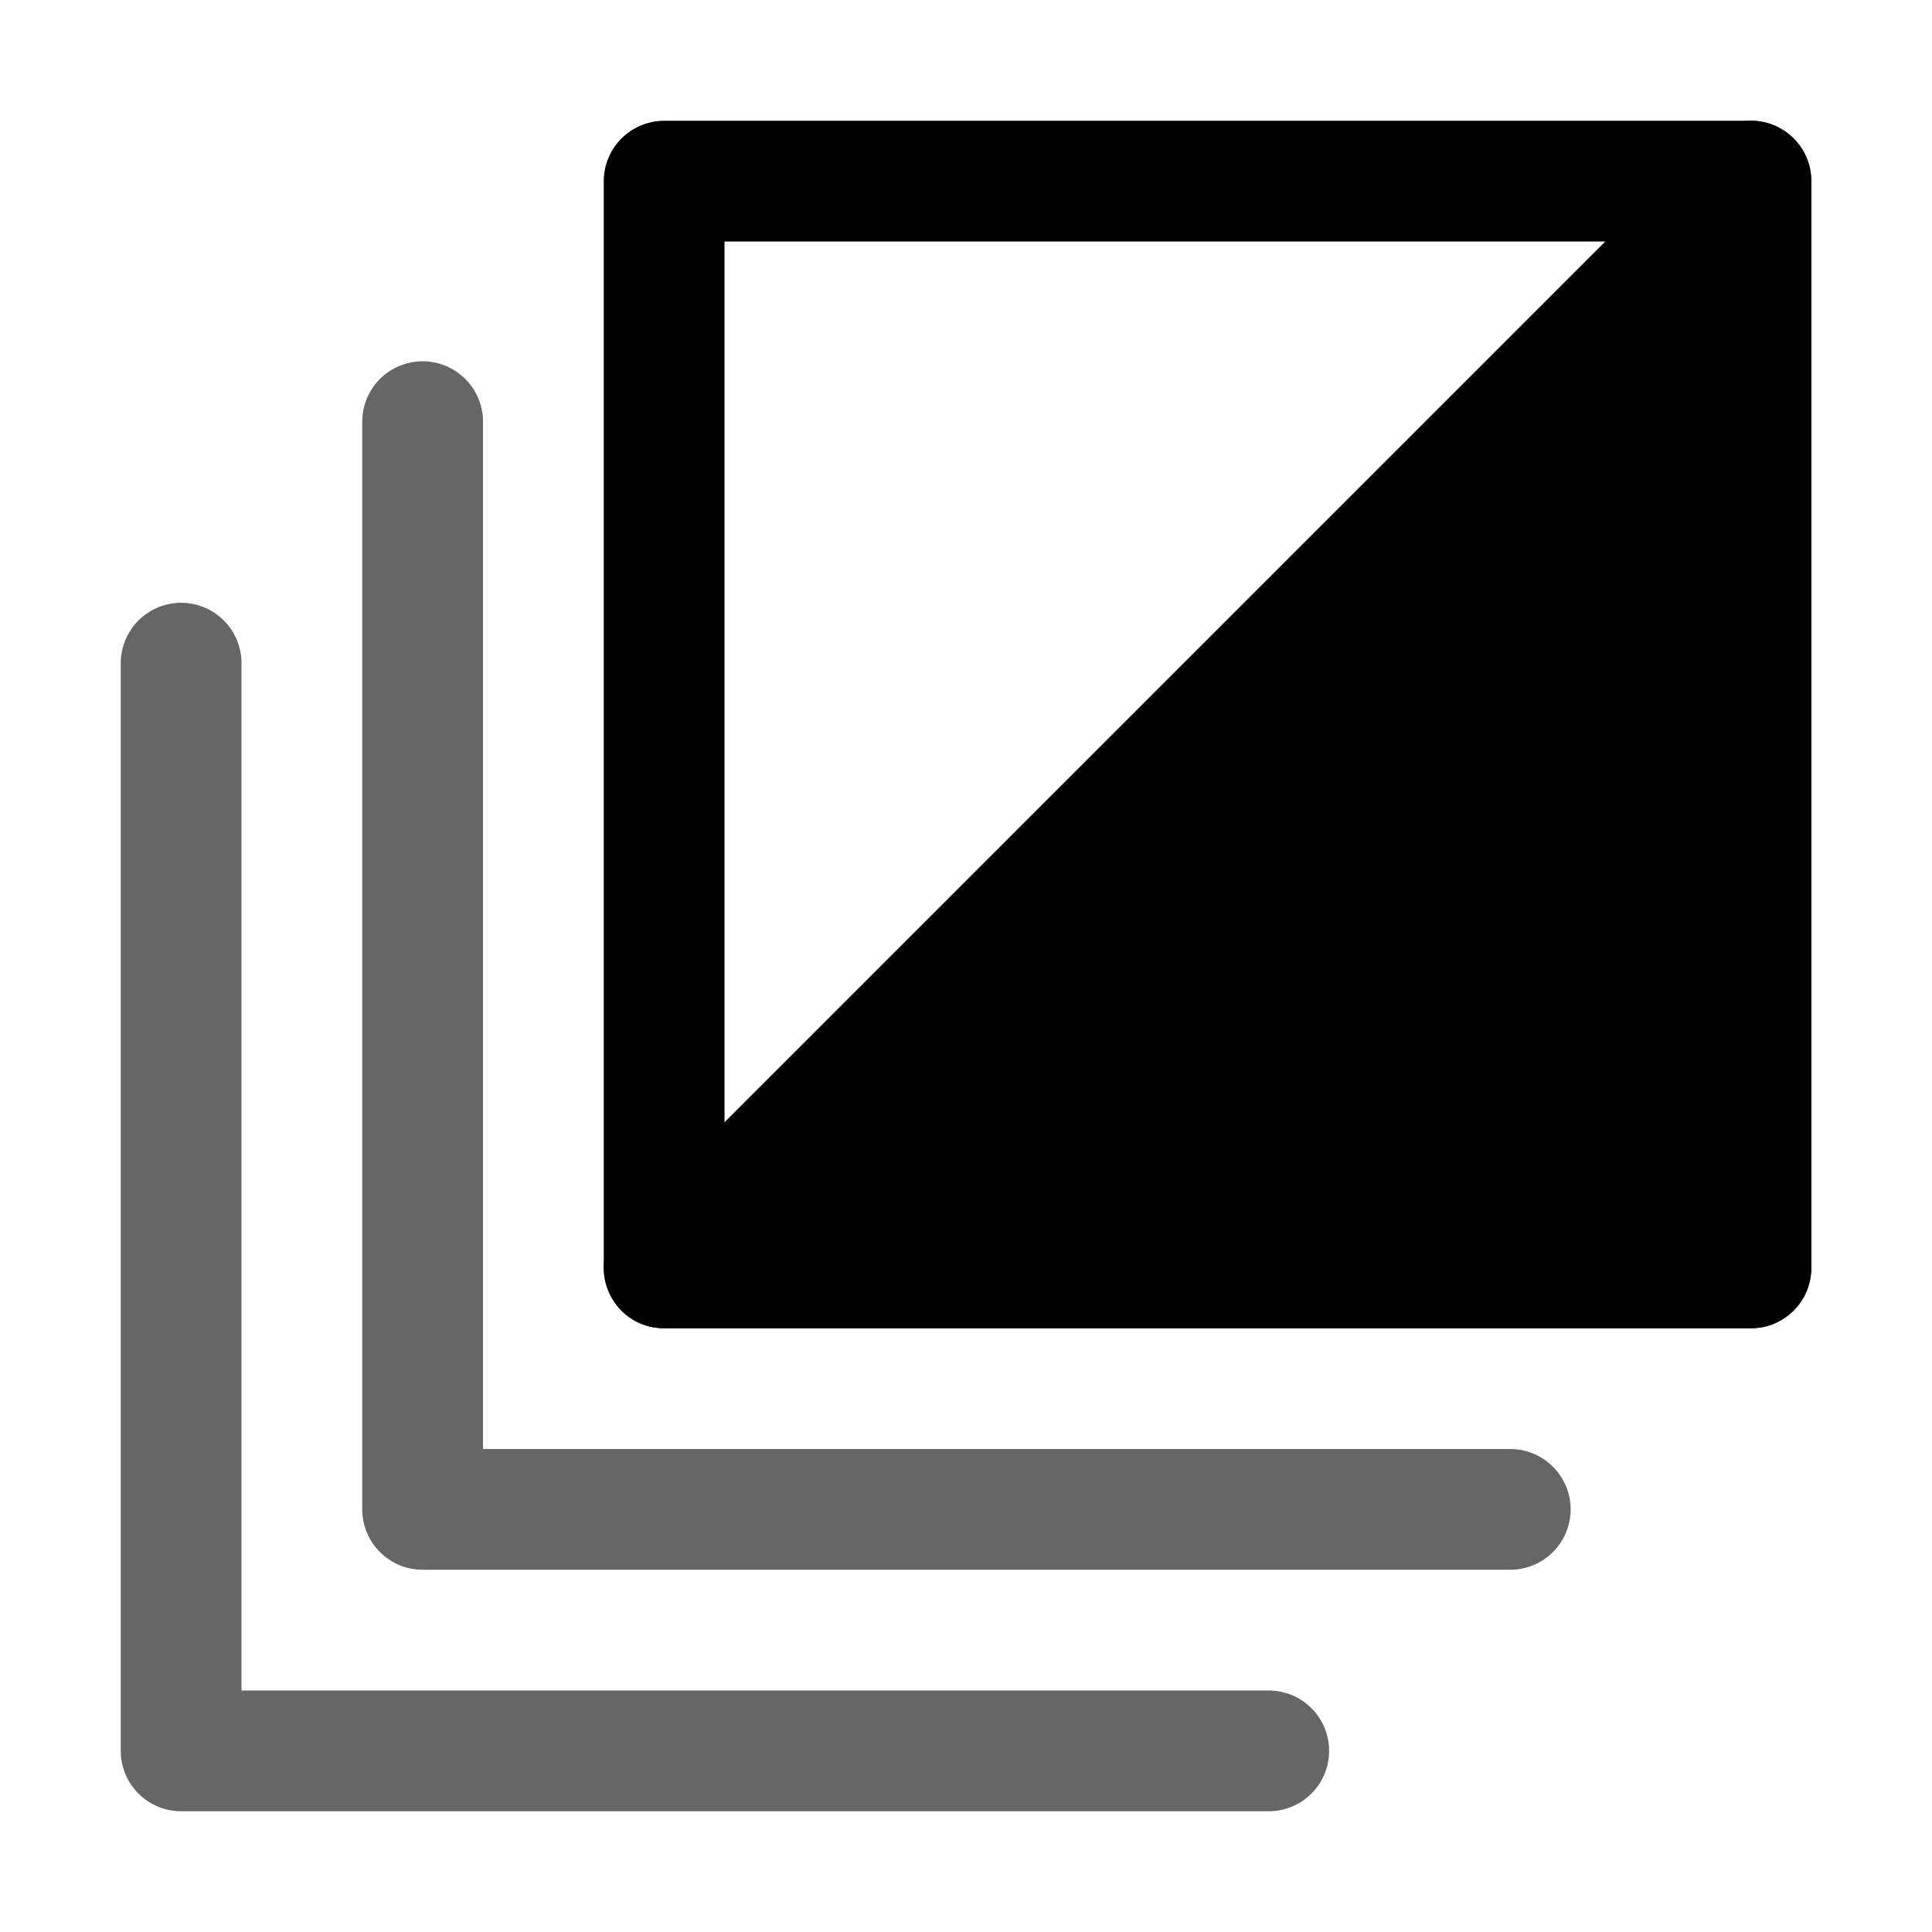
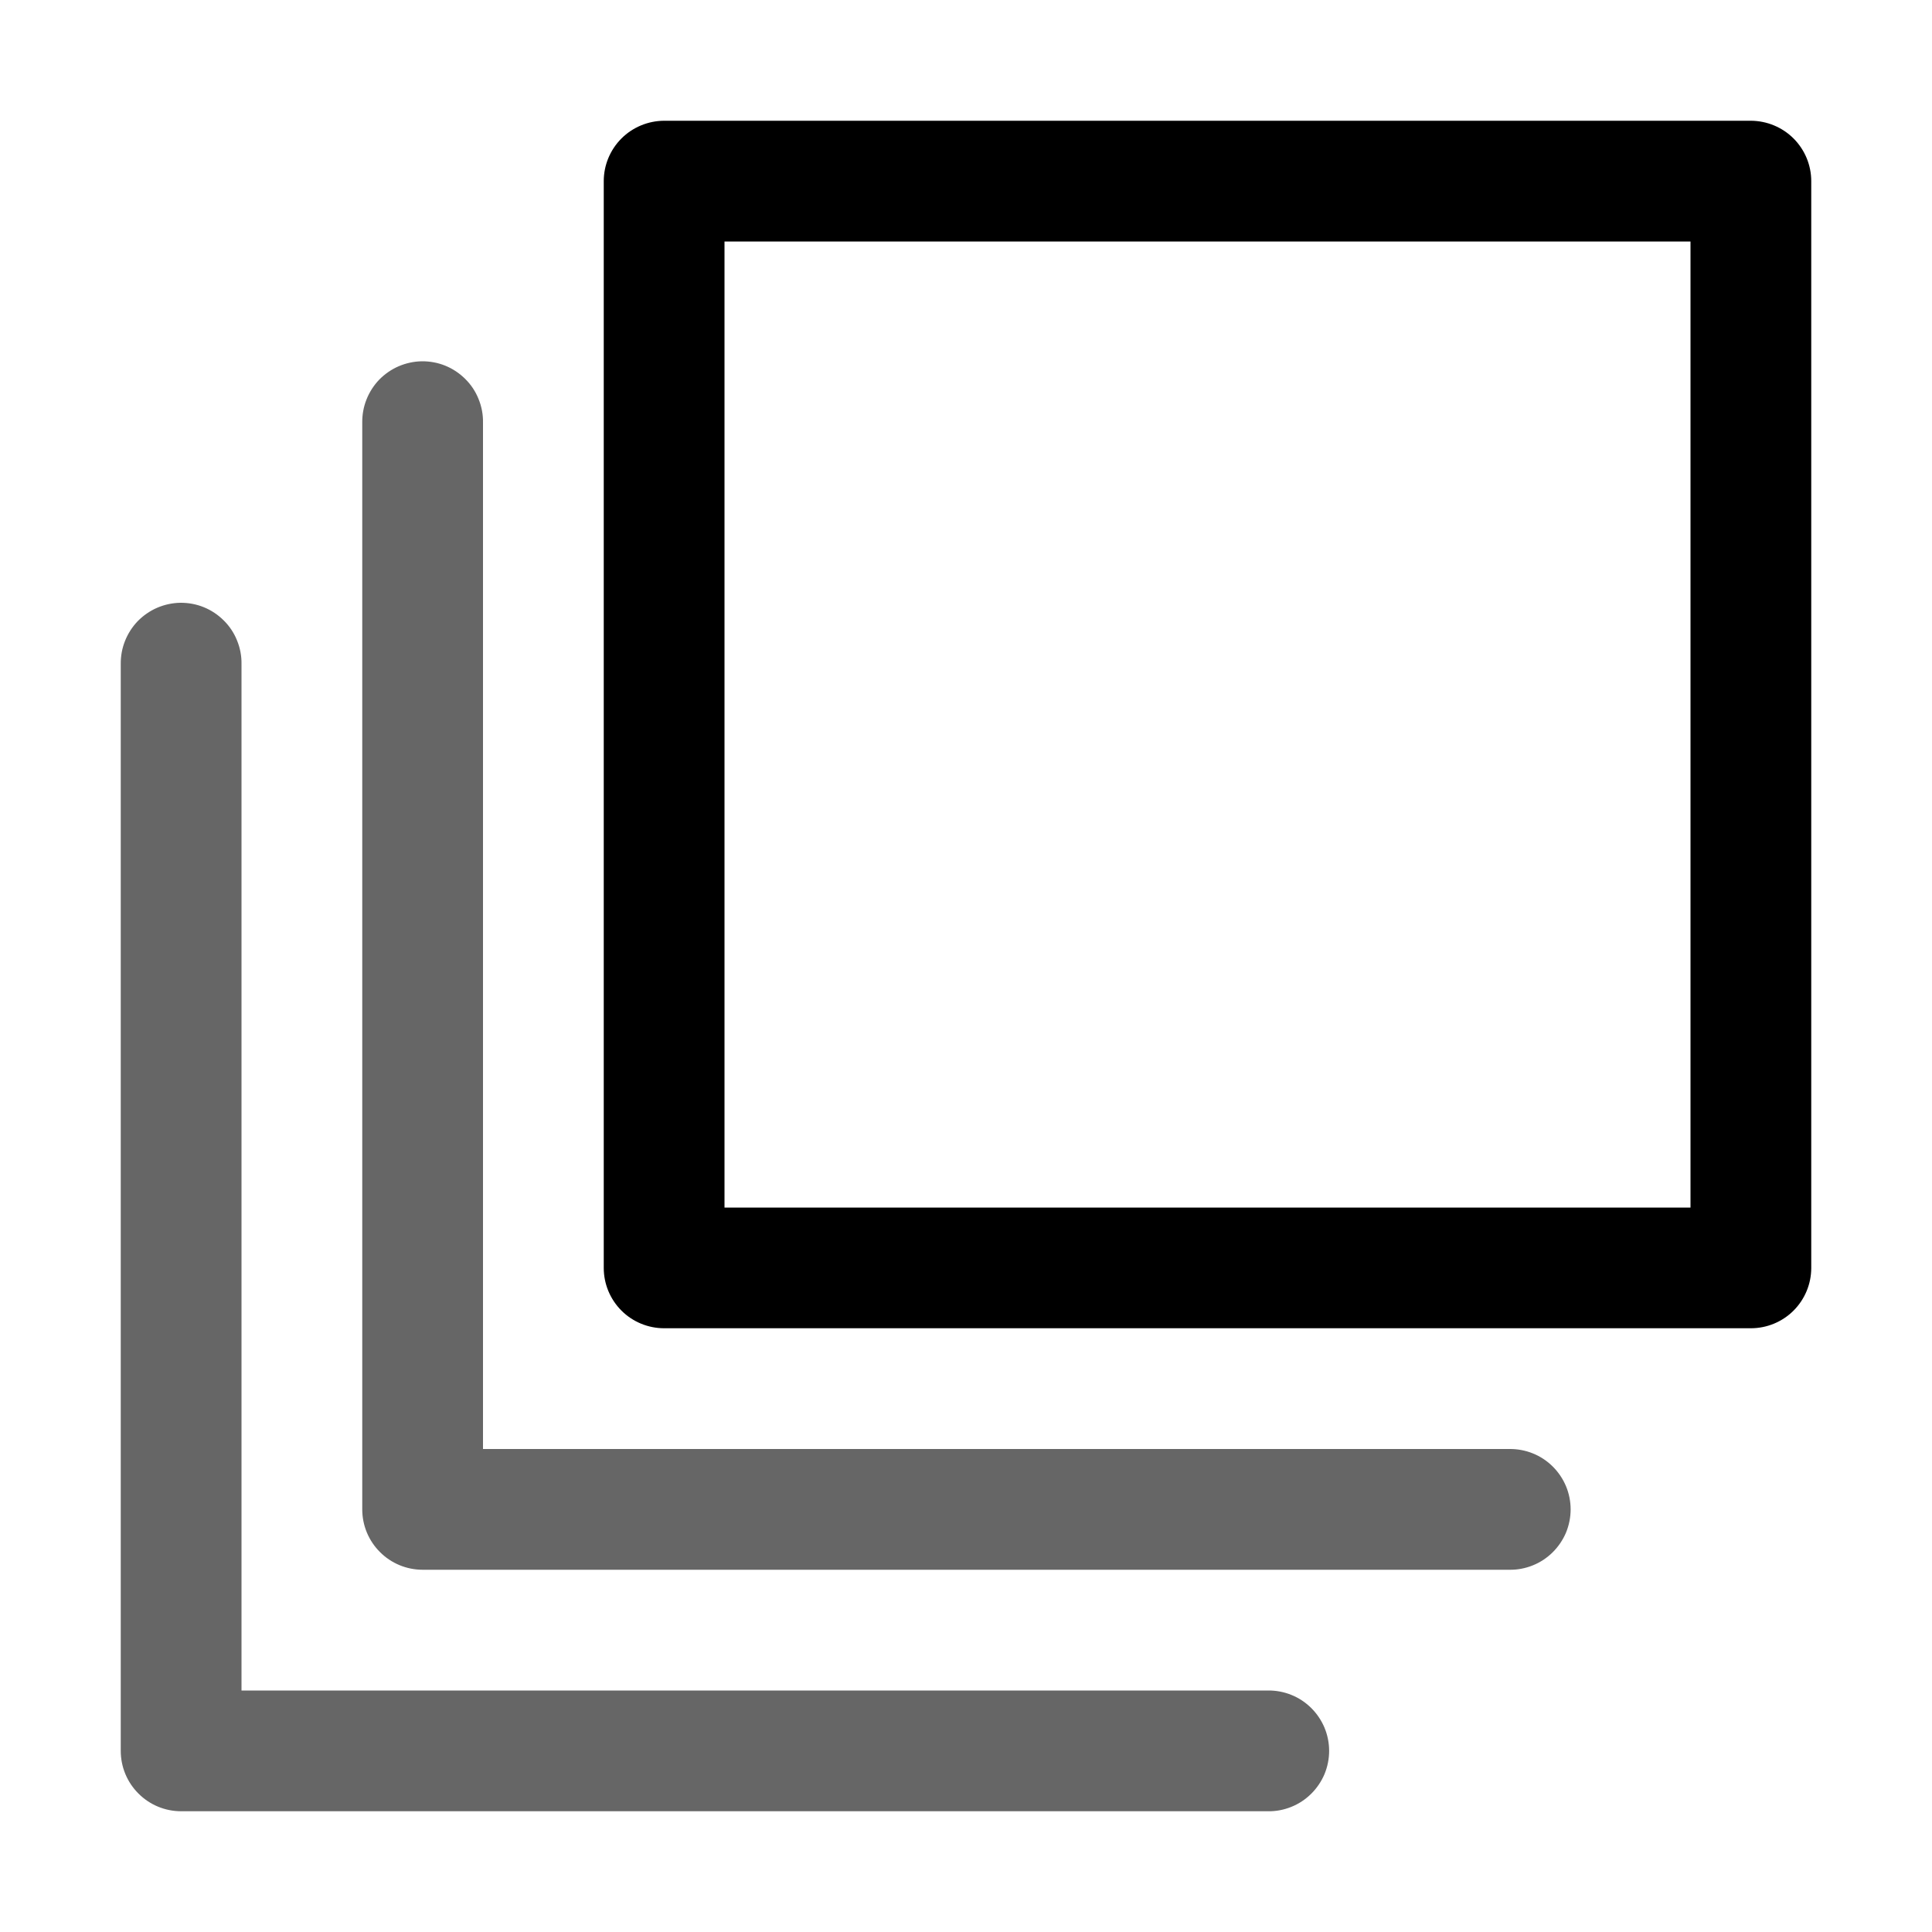
<svg xmlns="http://www.w3.org/2000/svg" width="24" height="24" viewBox="0 0 24 24" fill="none">
  <path fill-rule="evenodd" clip-rule="evenodd" d="M8.25 1.5C8.051 1.501 7.86 1.58 7.72 1.72C7.579 1.861 7.5 2.052 7.5 2.25V15.751C7.5 15.949 7.579 16.14 7.72 16.281C7.86 16.421 8.051 16.5 8.25 16.5H21.75C21.949 16.5 22.14 16.421 22.28 16.281C22.421 16.14 22.5 15.949 22.5 15.751V2.25C22.5 2.052 22.421 1.861 22.28 1.72C22.14 1.58 21.949 1.501 21.75 1.5H8.25ZM9 3H21V15.001H9V3Z" fill="black" />
  <path opacity="0.6" fill-rule="evenodd" clip-rule="evenodd" d="M5.238 4.488C5.14 4.49 5.043 4.511 4.952 4.55C4.862 4.589 4.78 4.646 4.711 4.716C4.643 4.787 4.589 4.871 4.553 4.962C4.516 5.054 4.499 5.152 4.5 5.25V18.75C4.5 18.949 4.579 19.14 4.72 19.28C4.86 19.421 5.051 19.5 5.25 19.5H18.75C18.849 19.502 18.948 19.483 19.04 19.446C19.133 19.409 19.216 19.354 19.287 19.284C19.358 19.214 19.414 19.131 19.453 19.04C19.491 18.948 19.511 18.849 19.511 18.75C19.511 18.651 19.491 18.552 19.453 18.461C19.414 18.369 19.358 18.286 19.287 18.216C19.216 18.146 19.133 18.091 19.04 18.054C18.948 18.017 18.849 17.999 18.75 18H6V5.25C6.002 5.15 5.983 5.05 5.945 4.957C5.908 4.864 5.852 4.779 5.78 4.708C5.709 4.637 5.625 4.581 5.532 4.543C5.439 4.505 5.339 4.487 5.238 4.488ZM2.238 7.488C2.14 7.49 2.043 7.511 1.952 7.55C1.862 7.589 1.78 7.646 1.711 7.716C1.643 7.787 1.589 7.871 1.553 7.962C1.516 8.054 1.499 8.152 1.5 8.25V21.75C1.5 21.949 1.579 22.14 1.72 22.28C1.86 22.421 2.051 22.5 2.25 22.5H15.75C15.85 22.502 15.948 22.483 16.04 22.446C16.133 22.409 16.216 22.354 16.287 22.284C16.358 22.214 16.414 22.131 16.453 22.04C16.491 21.948 16.511 21.849 16.511 21.75C16.511 21.651 16.491 21.552 16.453 21.461C16.414 21.369 16.358 21.286 16.287 21.216C16.216 21.146 16.133 21.091 16.04 21.054C15.948 21.017 15.85 20.999 15.75 21H3V8.25C3.002 8.15 2.983 8.05 2.945 7.957C2.908 7.864 2.852 7.779 2.78 7.708C2.709 7.637 2.625 7.581 2.532 7.543C2.439 7.505 2.339 7.487 2.238 7.488Z" fill="black" />
-   <path fill-rule="evenodd" clip-rule="evenodd" d="M21.728 1.5C21.537 1.506 21.356 1.585 21.221 1.72L7.721 15.22C7.249 15.693 7.583 16.5 8.251 16.5H21.751C22.166 16.5 22.501 16.165 22.501 15.75V2.25C22.502 1.827 22.151 1.487 21.728 1.5Z" fill="black" />
</svg>